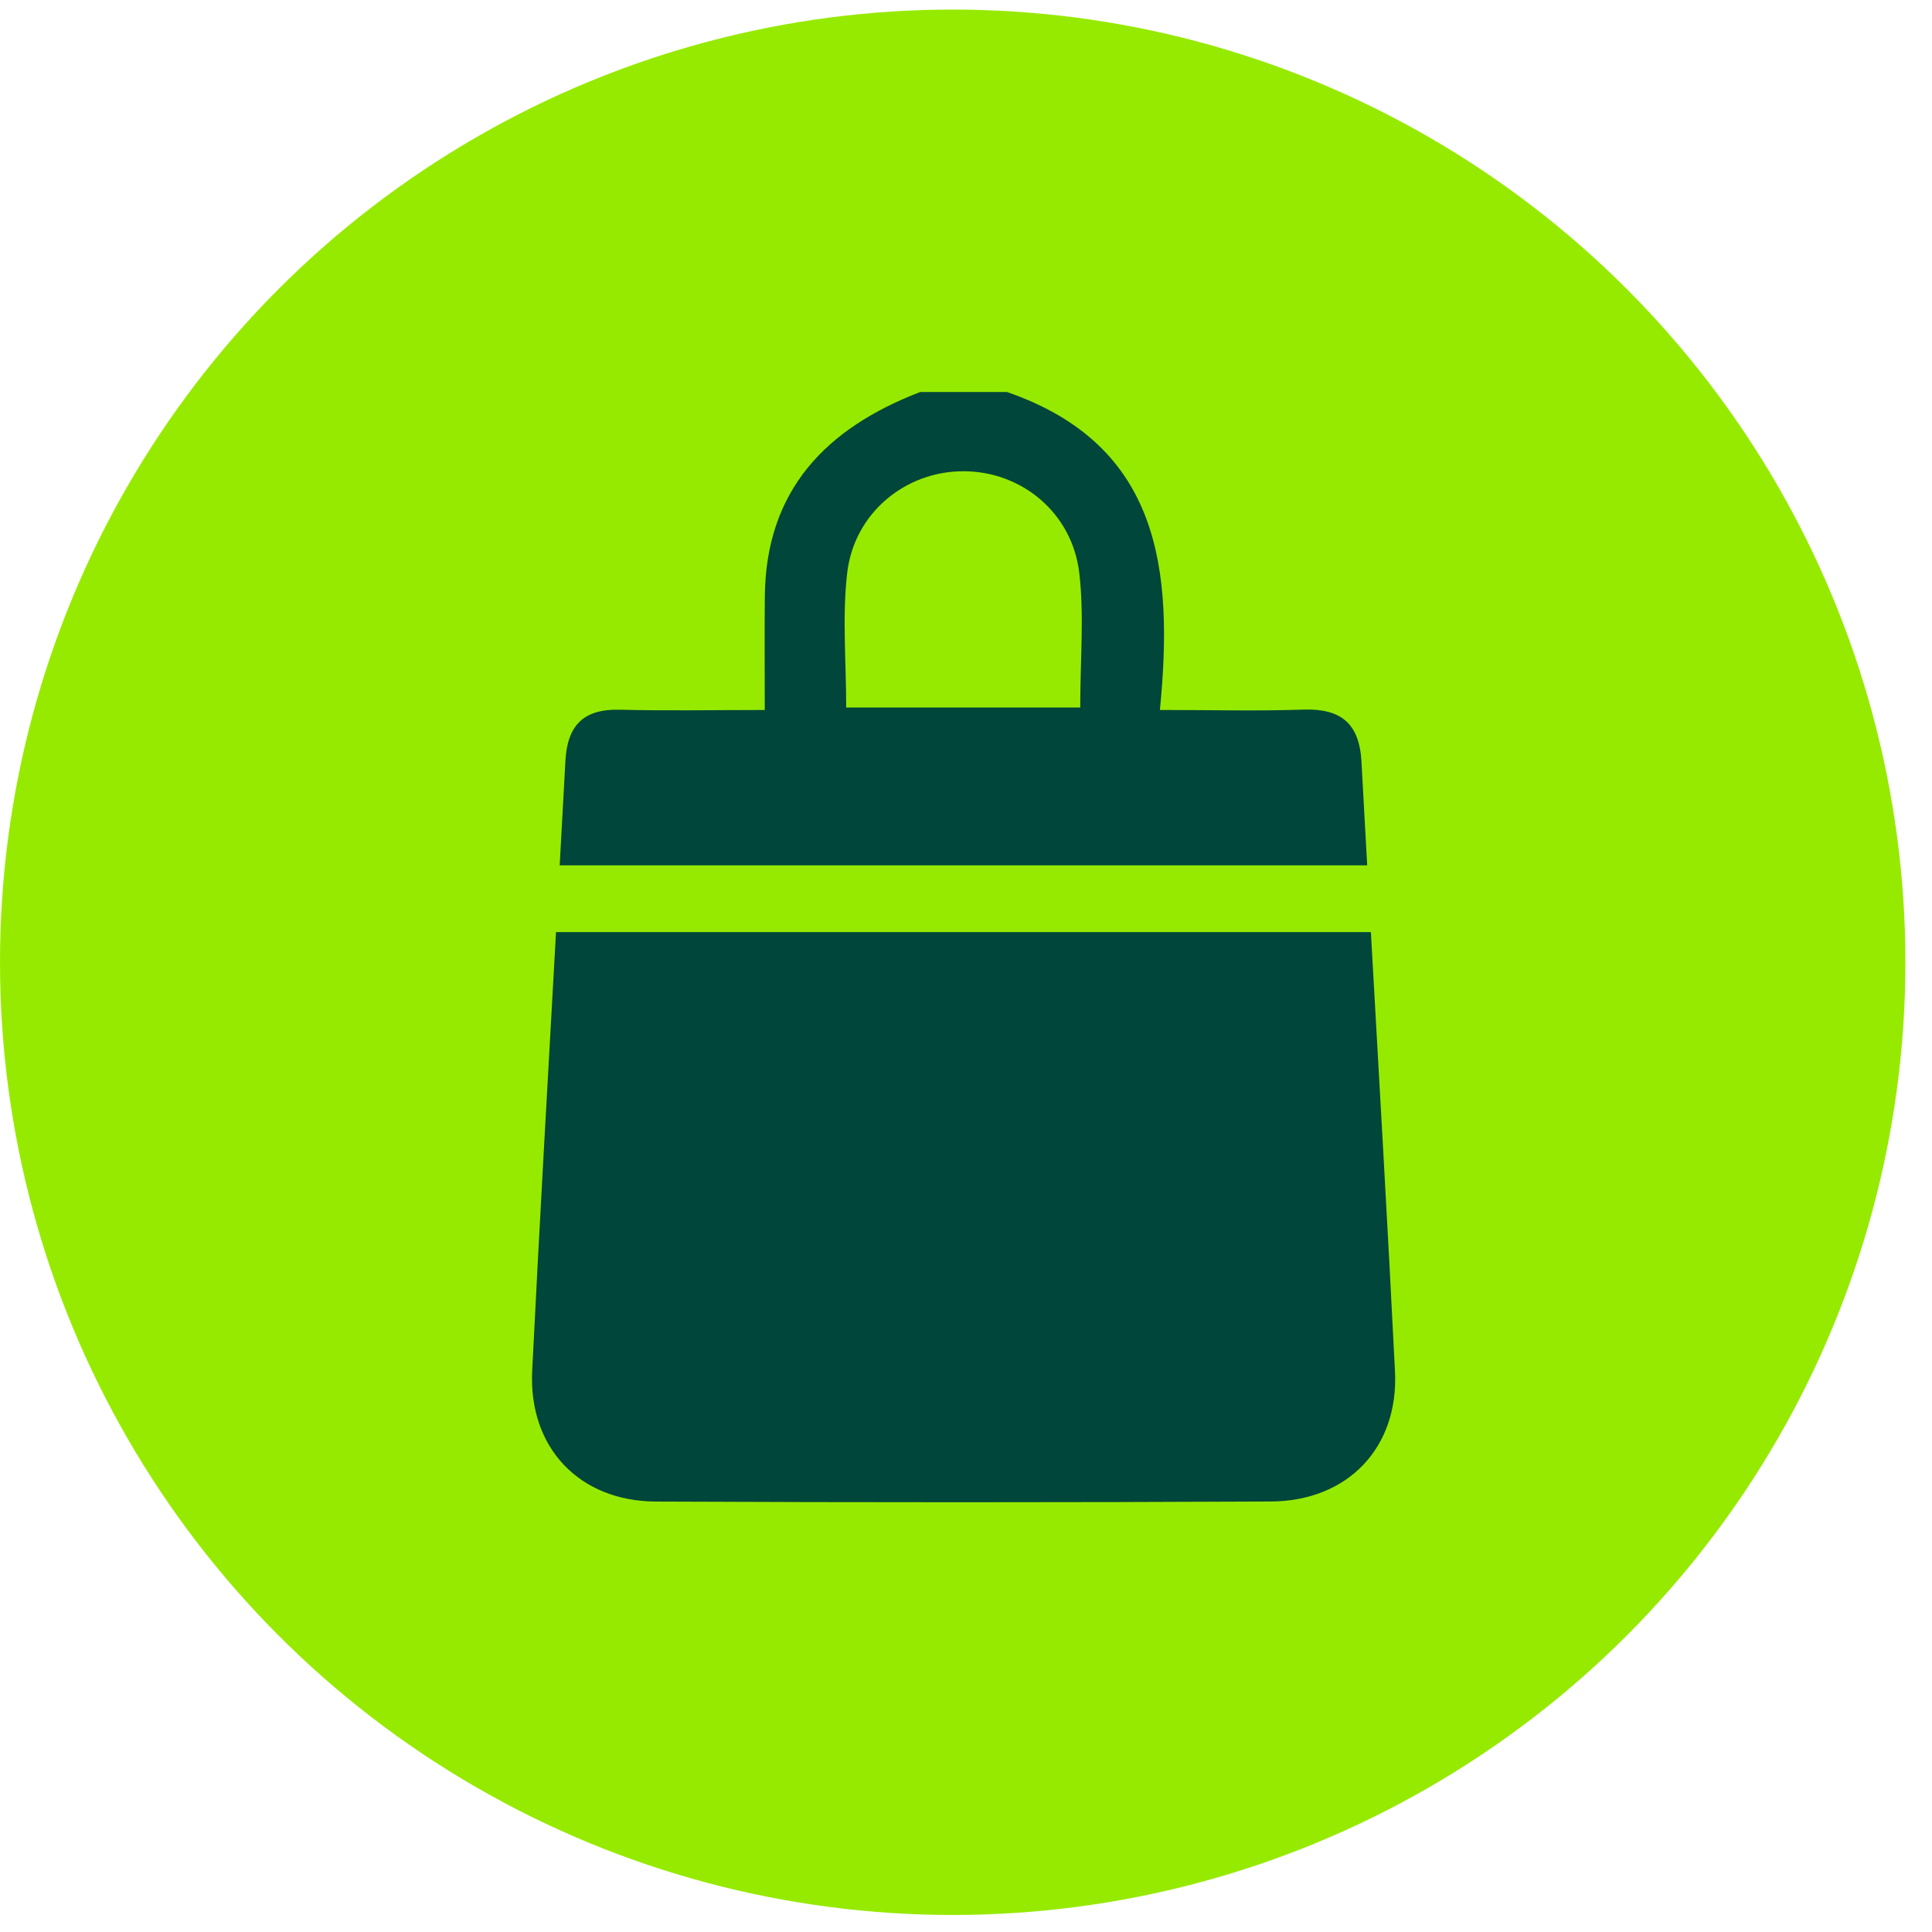
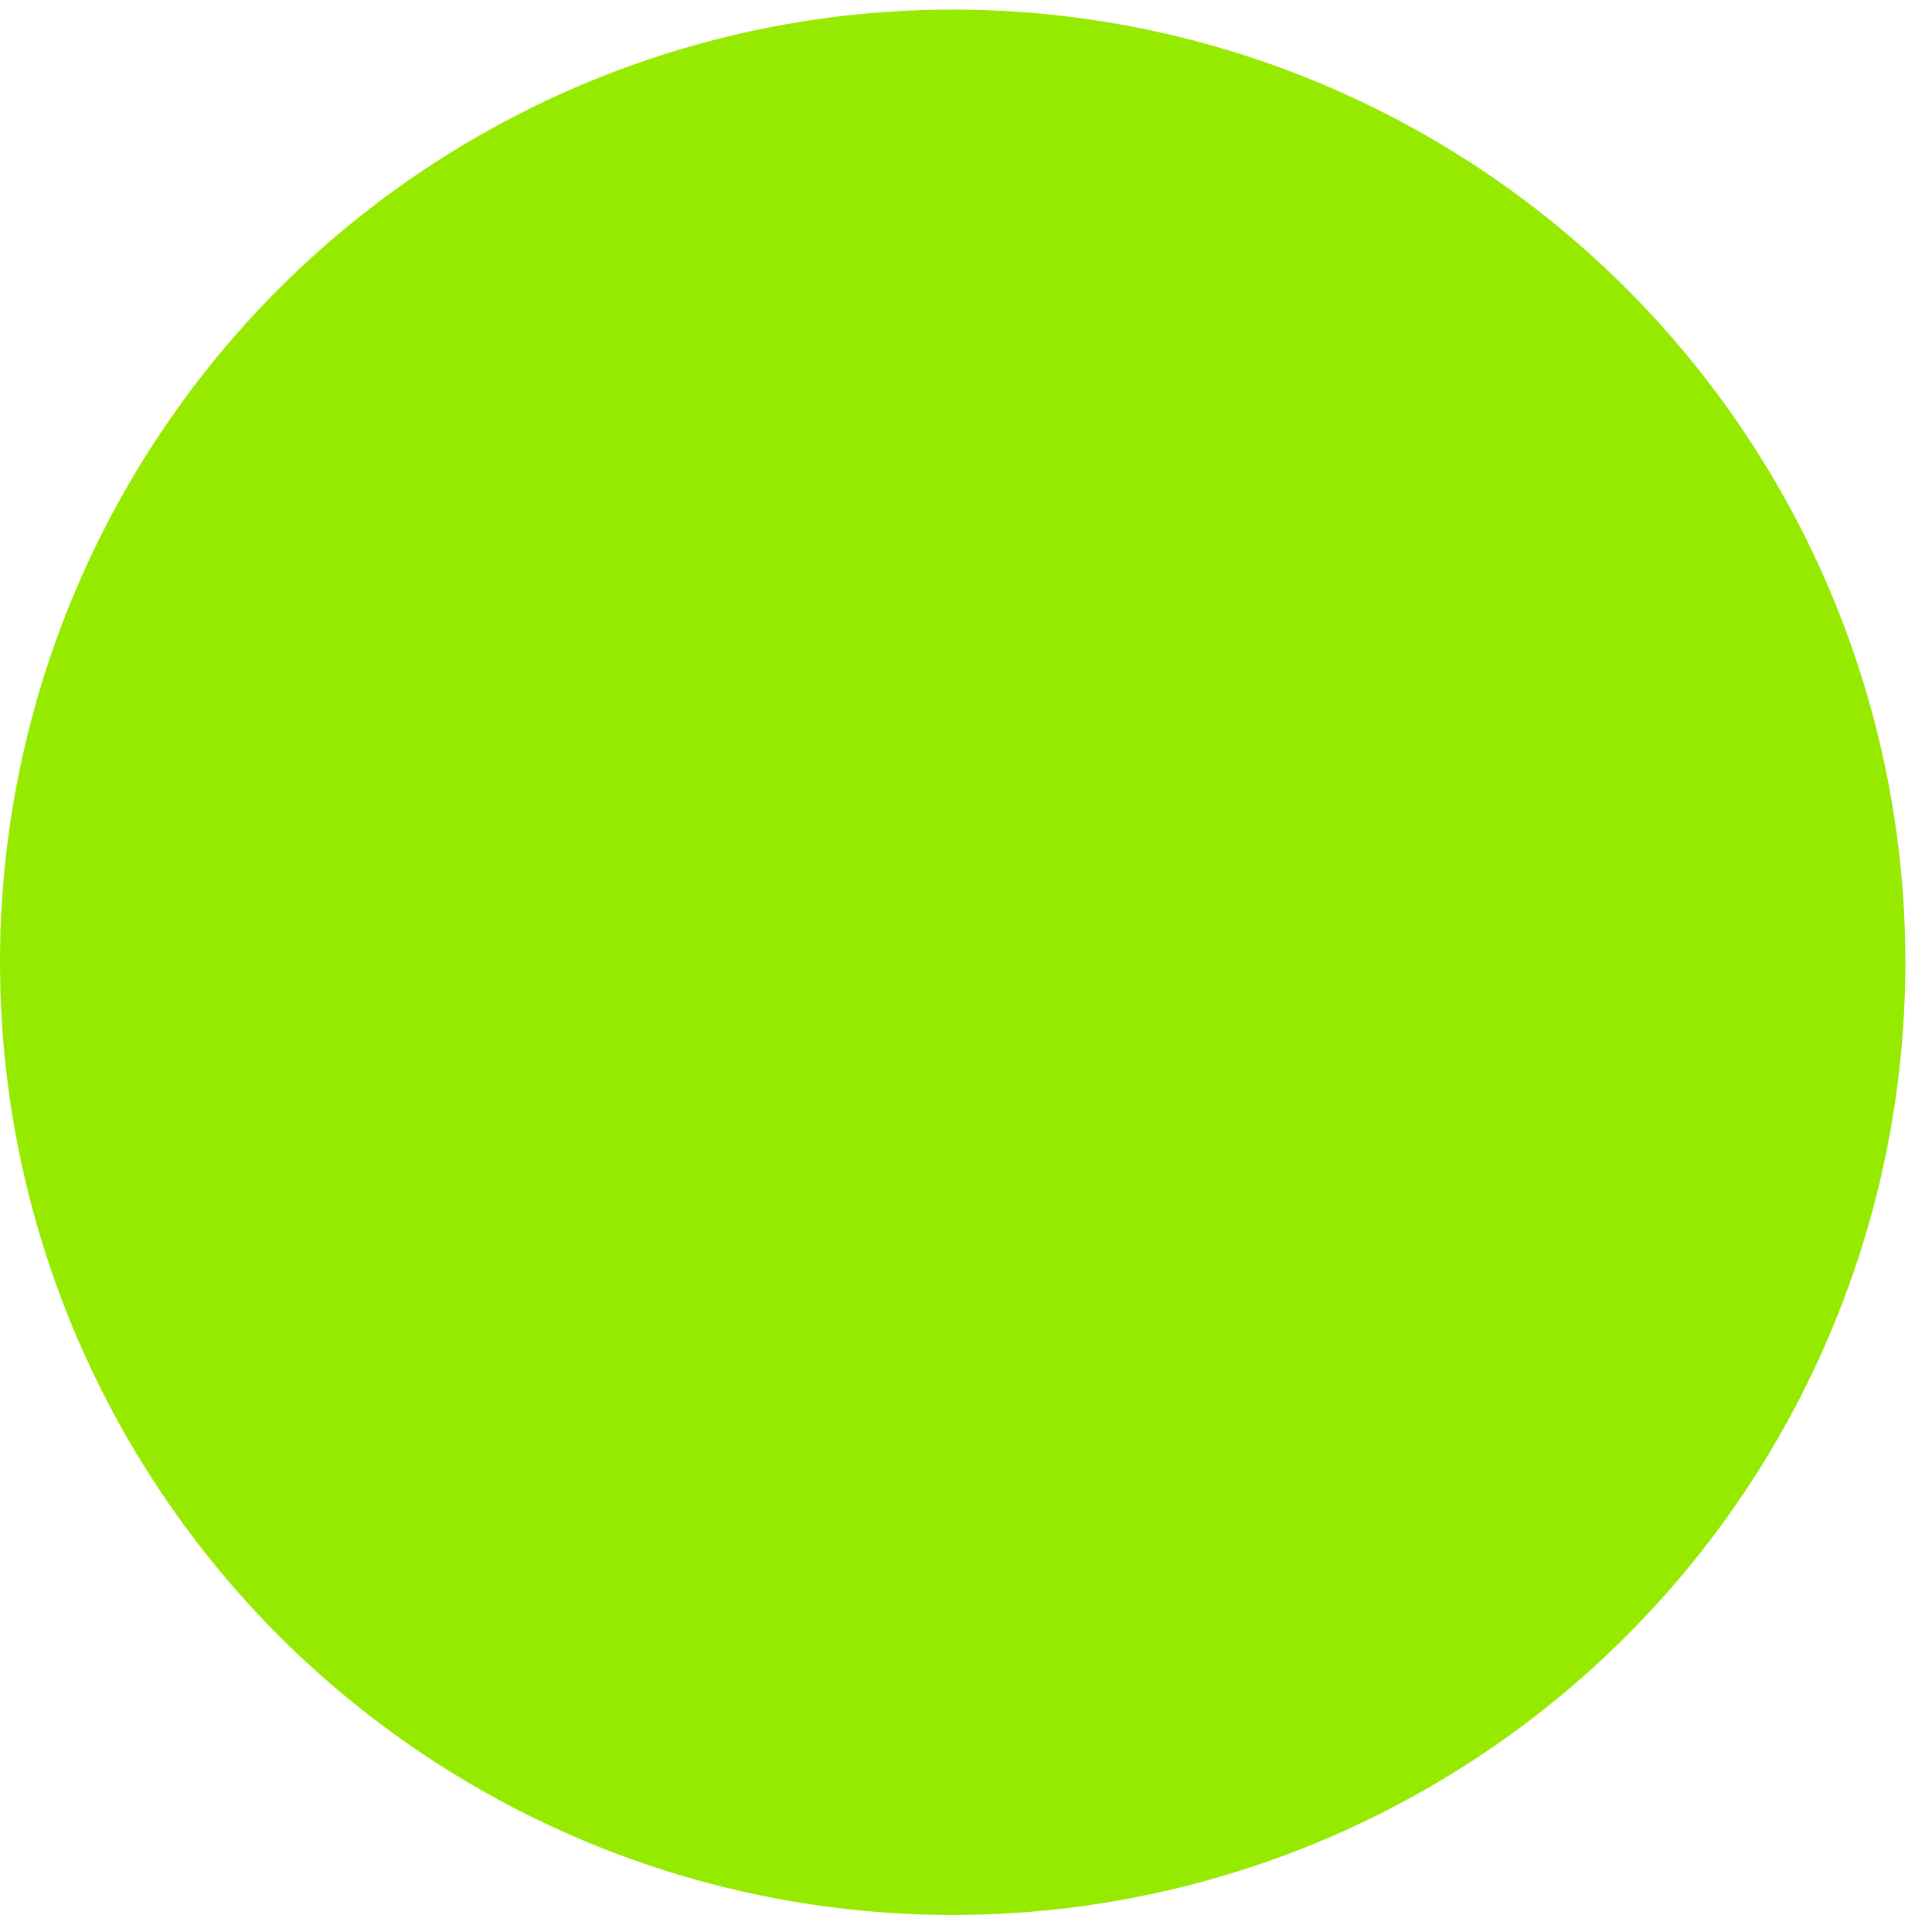
<svg xmlns="http://www.w3.org/2000/svg" width="69" height="69" viewBox="0 0 69 69" fill="none">
  <circle cx="34.025" cy="34.367" r="34.025" fill="#96EA00" />
  <g clip-path="url(#clip0_58_1120)">
-     <path d="M48.828 30.905C48.759 29.671 48.69 28.438 48.624 27.204C48.55 25.833 47.886 25.297 46.545 25.343C44.911 25.399 43.274 25.356 41.425 25.356C41.916 20.336 41.44 15.894 35.962 14H32.865C29.508 15.293 27.348 17.497 27.315 21.31C27.303 22.591 27.313 23.872 27.313 25.357C25.506 25.357 23.818 25.389 22.133 25.347C20.834 25.315 20.261 25.91 20.193 27.18C20.127 28.422 20.058 29.663 19.989 30.905L48.828 30.905ZM30.256 20.467C30.505 18.318 32.336 16.831 34.403 16.83C36.477 16.828 38.292 18.306 38.546 20.465C38.725 21.984 38.58 23.541 38.58 25.268H30.221C30.221 23.612 30.076 22.02 30.256 20.467Z" fill="#00463A" />
-     <path d="M48.96 33.29H19.858C19.566 38.51 19.267 43.729 19.007 48.951C18.87 51.702 20.689 53.614 23.421 53.627C30.742 53.66 38.063 53.66 45.383 53.625C48.129 53.612 49.958 51.71 49.821 48.973C49.559 43.744 49.255 38.517 48.96 33.29Z" fill="#00463A" />
-   </g>
+     </g>
  <defs>
    <clipPath id="clip0_58_1120">
-       <rect width="30.828" height="39.652" fill="white" transform="translate(19 14)" />
-     </clipPath>
+       </clipPath>
  </defs>
</svg>